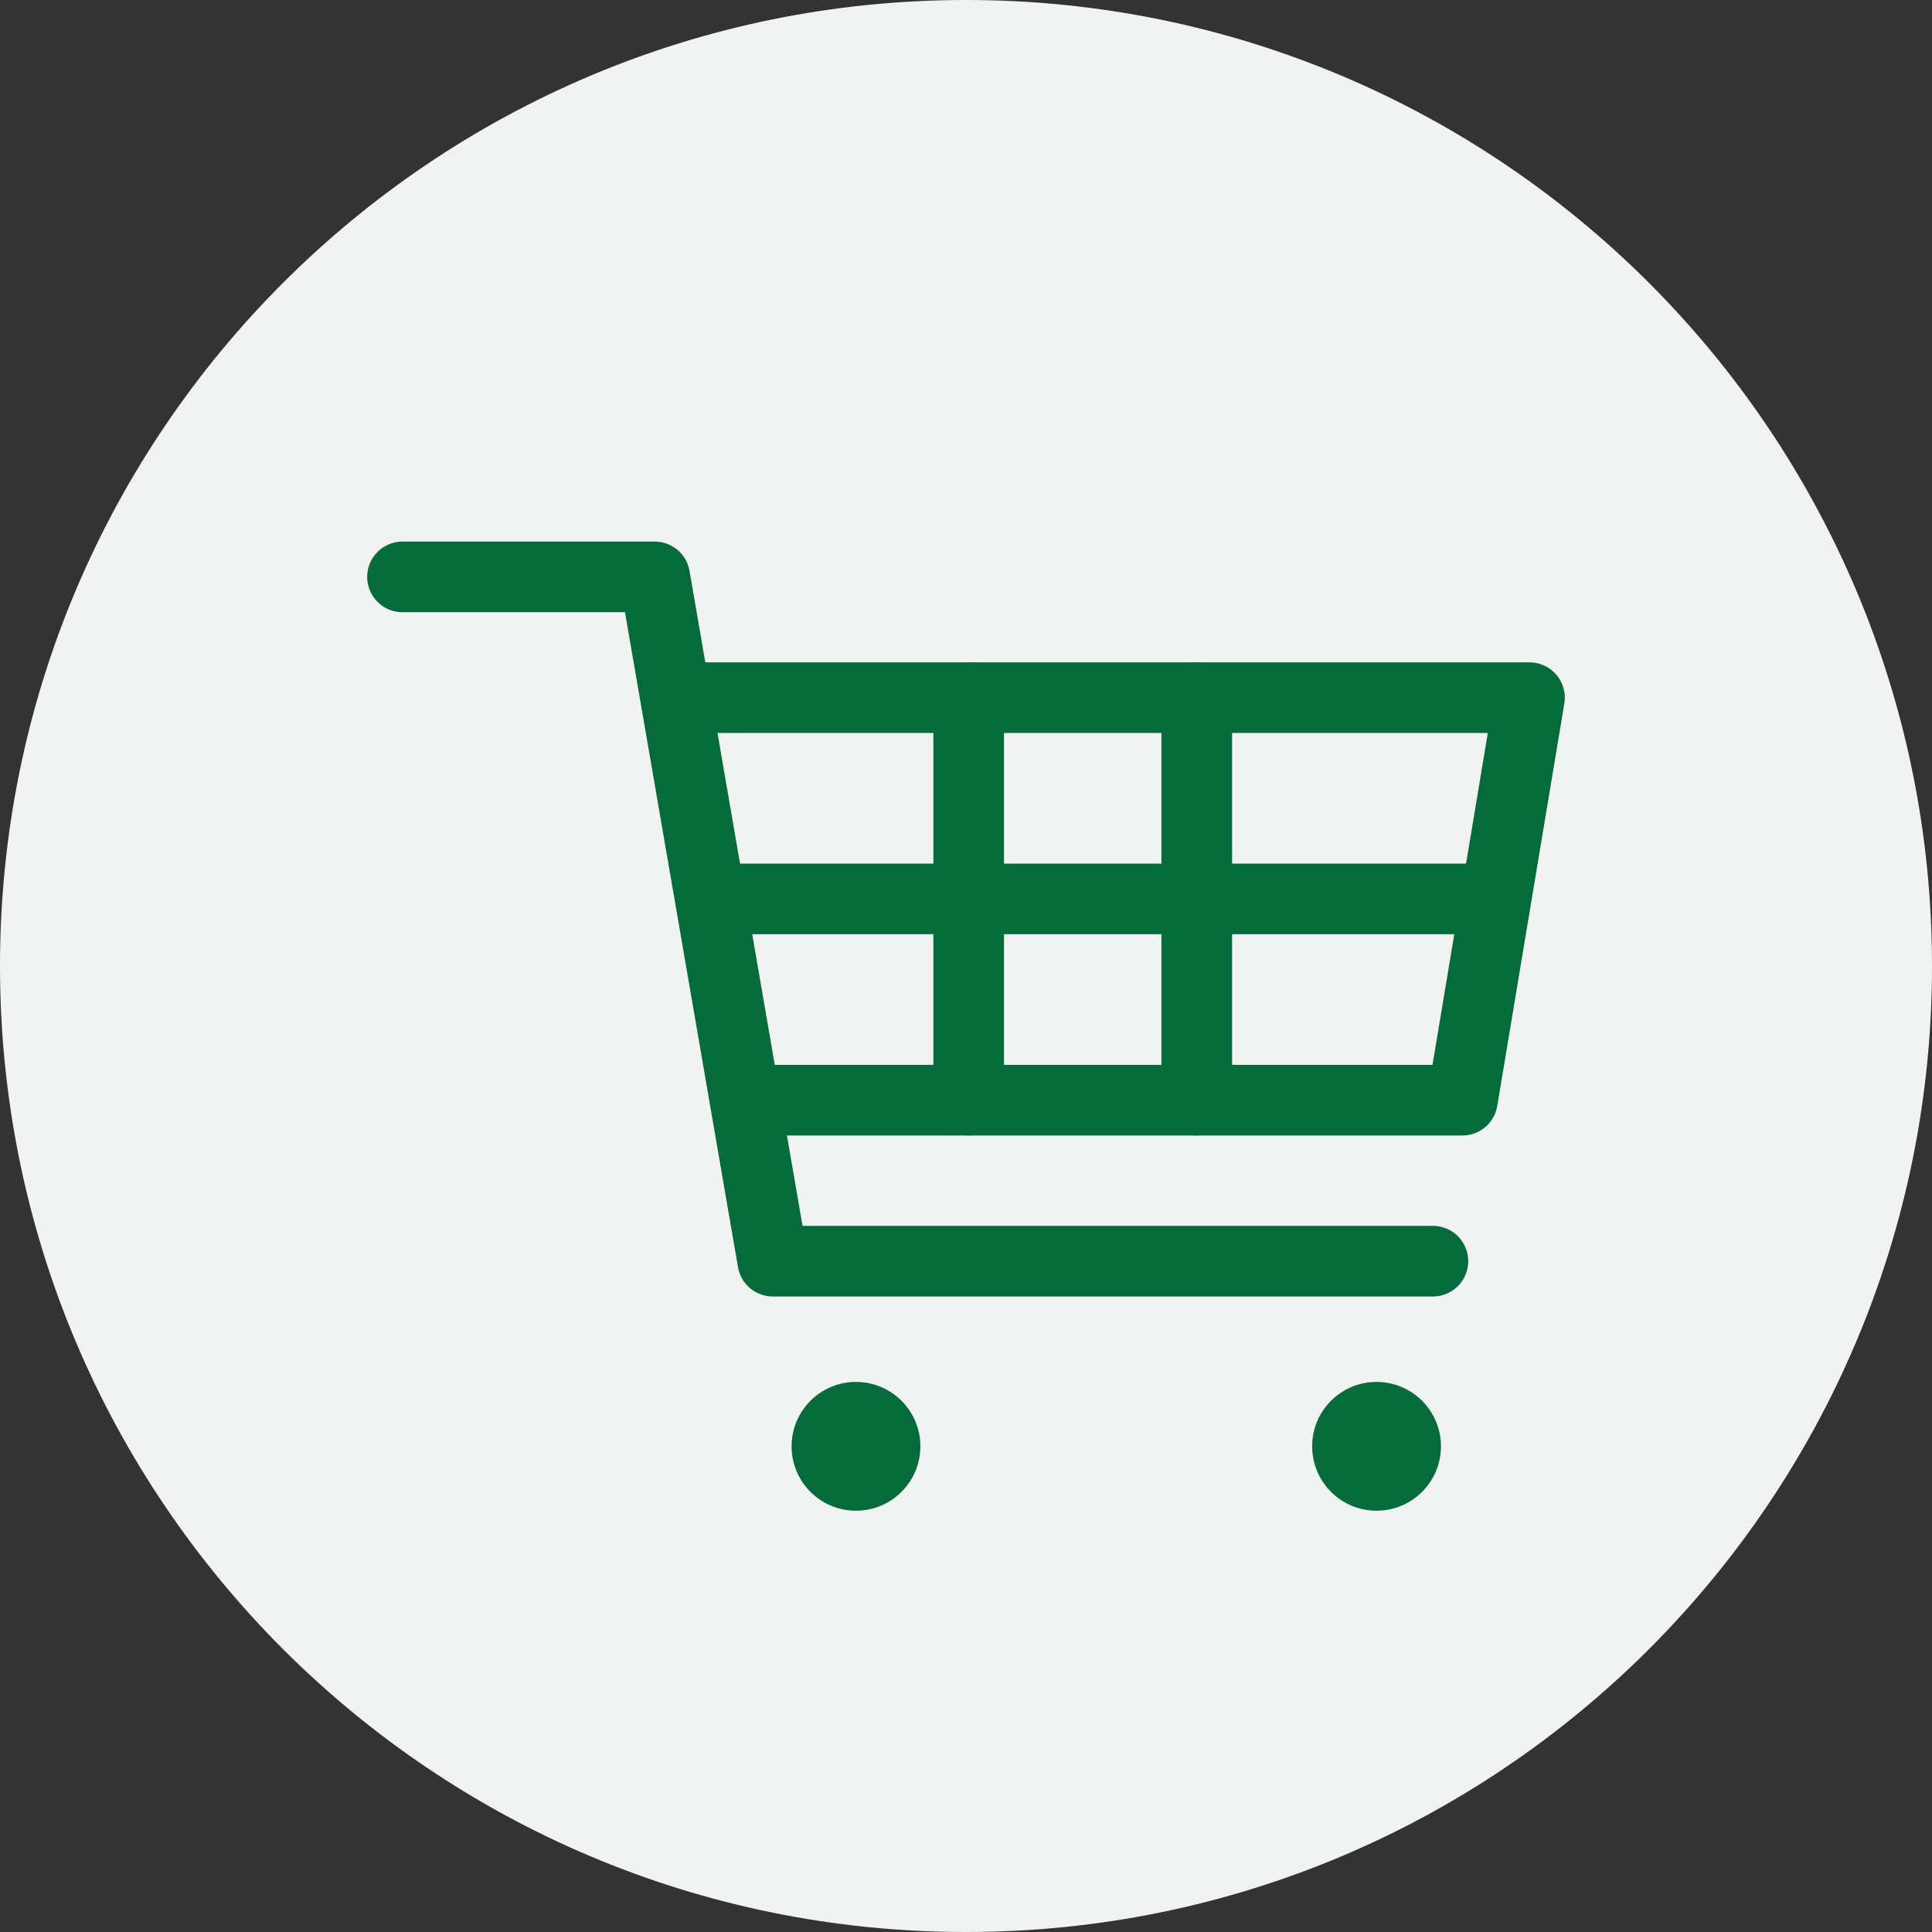
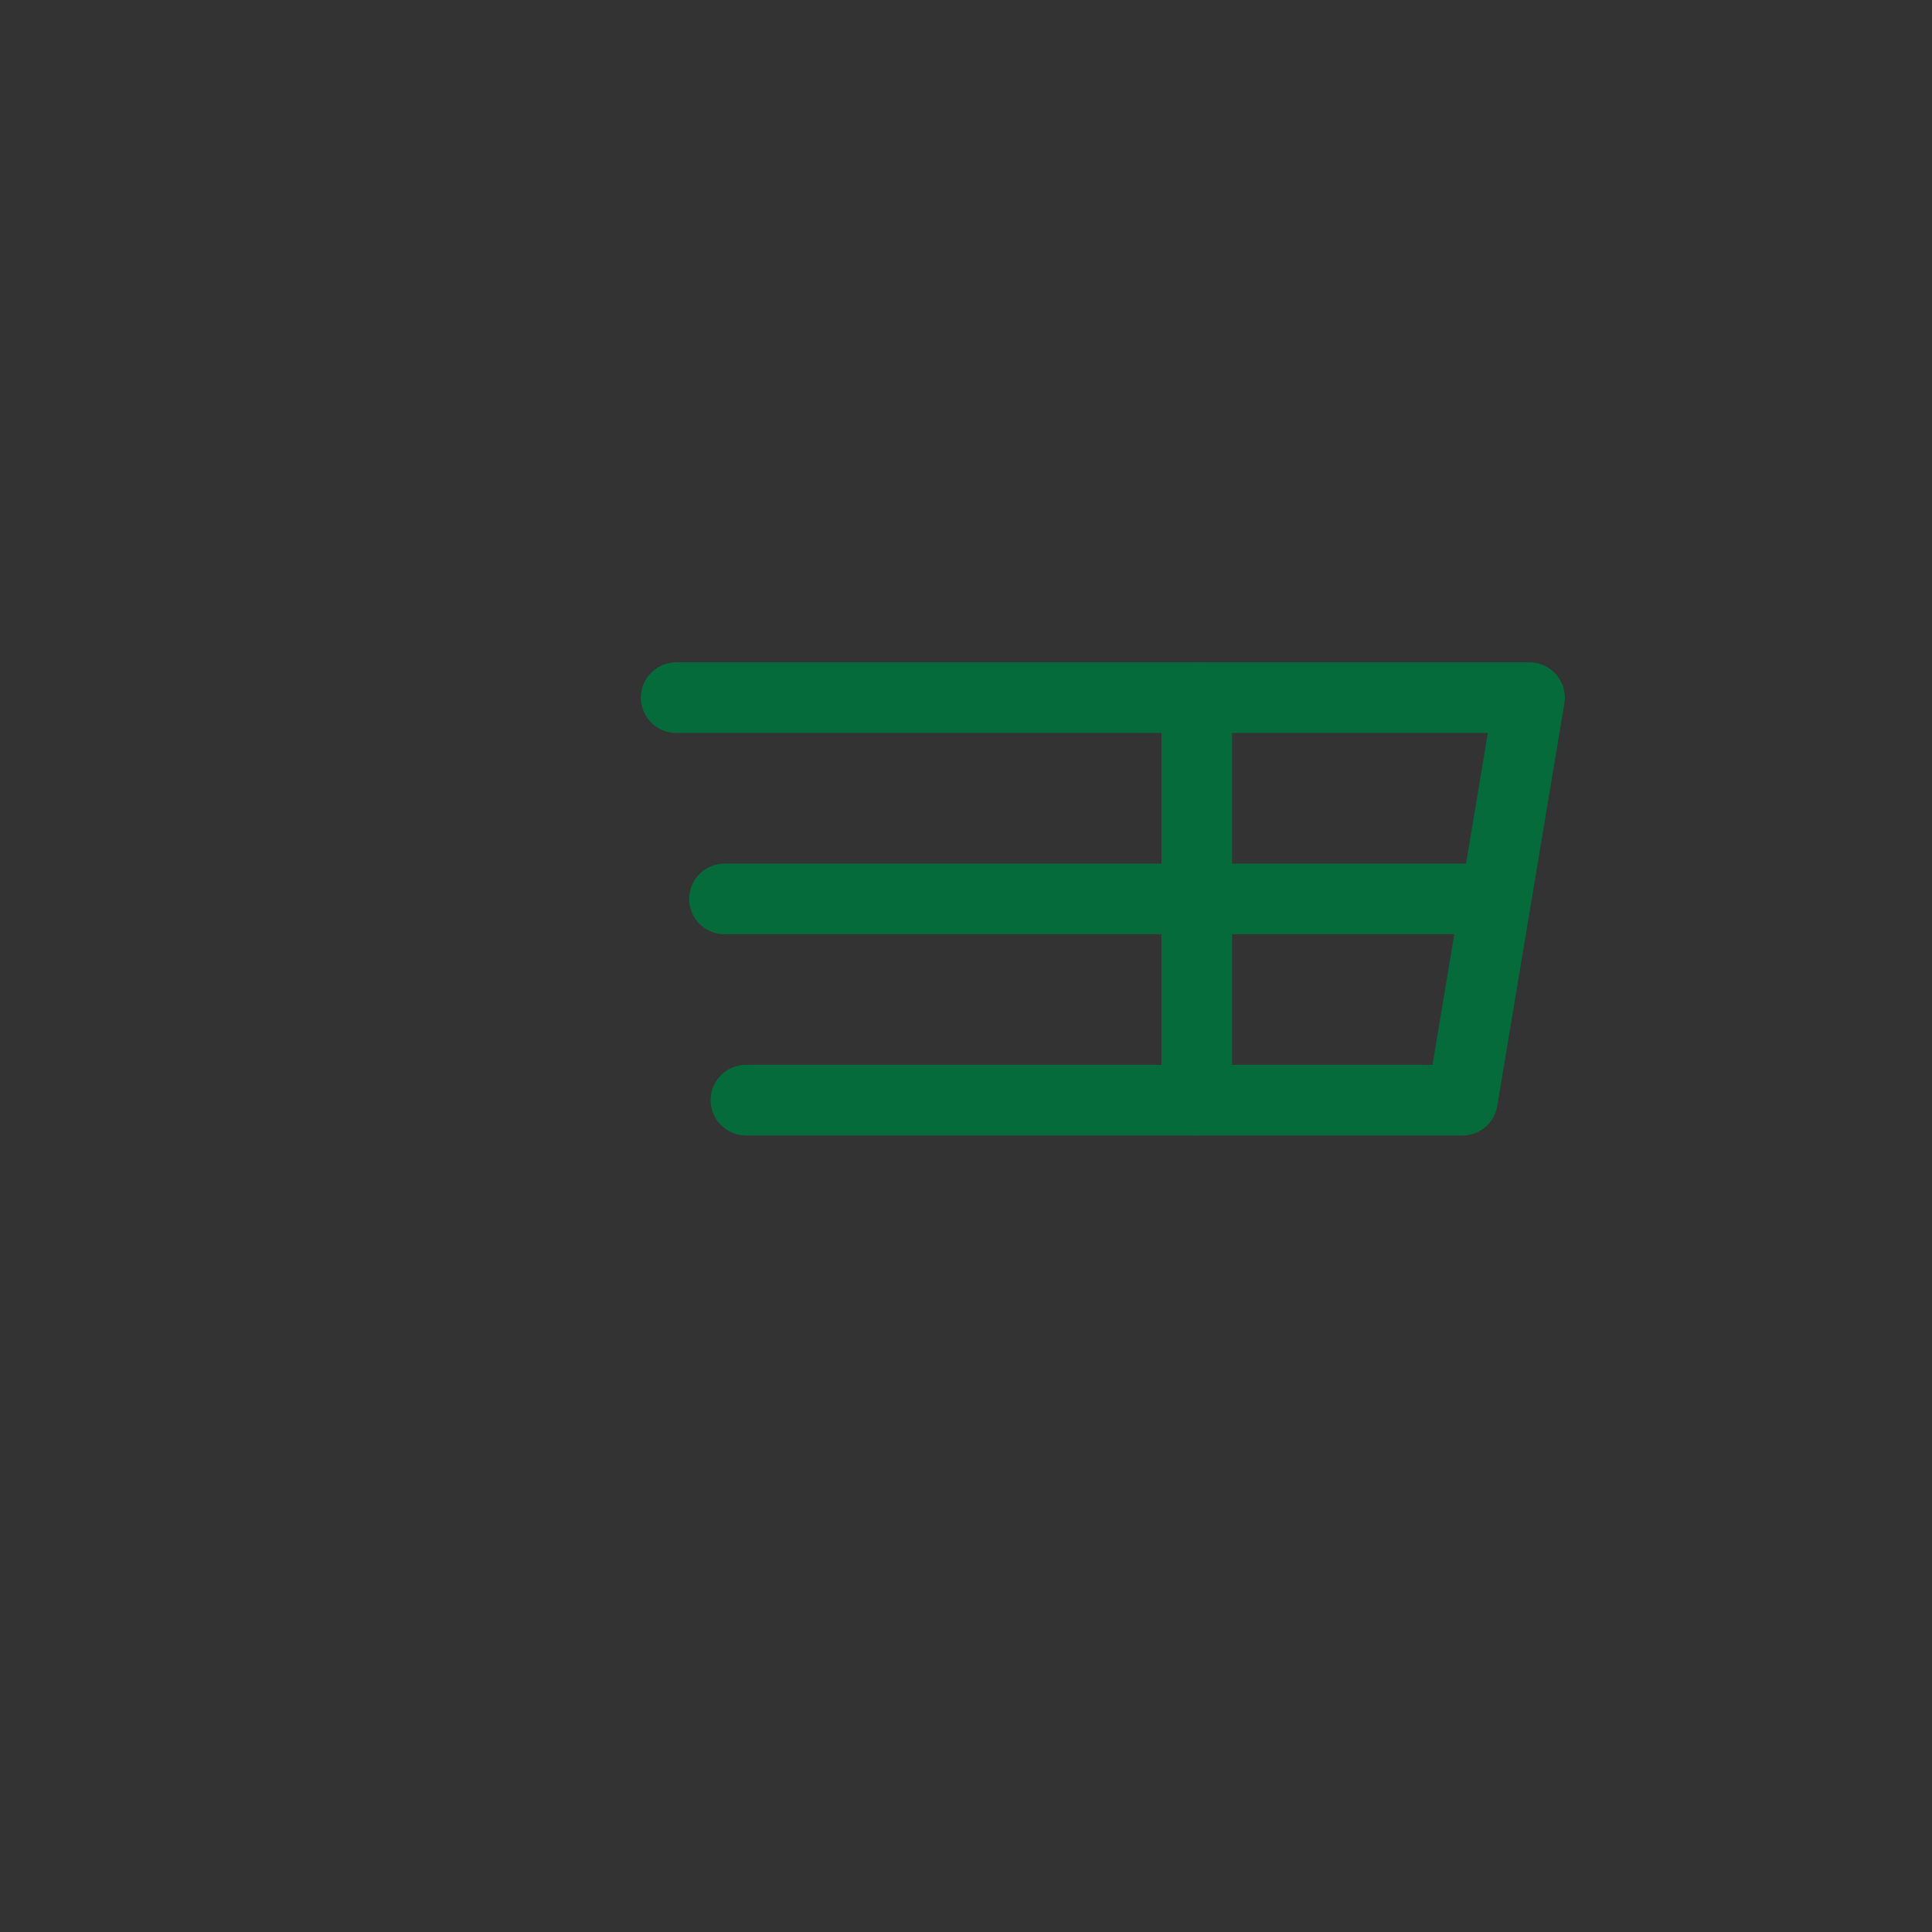
<svg xmlns="http://www.w3.org/2000/svg" width="72" height="72" viewBox="0 0 72 72" fill="none">
  <rect x="0" y="0" width="72" height="72" fill="#333333" stroke="none" />
-   <path d="M36 72C55.882 72 72 55.882 72 36C72 16.118 55.882 0 36 0C16.118 0 0 16.118 0 36C0 55.882 16.118 72 36 72Z" fill="#F1F2F2" />
-   <path d="M15 21.5H24.4L28.8 47H53.4" stroke="#066B3B" stroke-width="2.632" stroke-miterlimit="10" stroke-linecap="round" stroke-linejoin="round" />
  <path d="M25.2 26H36.3H57L54.5 41H27.8" stroke="#066B3B" stroke-width="2.632" stroke-miterlimit="10" stroke-linecap="round" stroke-linejoin="round" />
-   <path d="M36.1 41V26" stroke="#066B3B" stroke-width="2.632" stroke-miterlimit="10" stroke-linecap="round" stroke-linejoin="round" />
  <path d="M44.6 41V26" stroke="#066B3B" stroke-width="2.632" stroke-miterlimit="10" stroke-linecap="round" stroke-linejoin="round" />
  <path d="M27 33.5H55.3" stroke="#066B3B" stroke-width="2.632" stroke-miterlimit="10" stroke-linecap="round" stroke-linejoin="round" />
-   <path d="M31.9 56.3C33.225 56.3 34.3 55.225 34.3 53.9C34.3 52.575 33.225 51.5 31.9 51.5C30.575 51.5 29.5 52.575 29.5 53.9C29.5 55.225 30.575 56.3 31.9 56.3Z" fill="#066B3B" />
-   <path d="M51.3 56.3C52.626 56.3 53.7 55.225 53.7 53.9C53.7 52.575 52.626 51.5 51.3 51.5C49.974 51.5 48.9 52.575 48.9 53.9C48.9 55.225 49.974 56.3 51.3 56.3Z" fill="#066B3B" />
</svg>